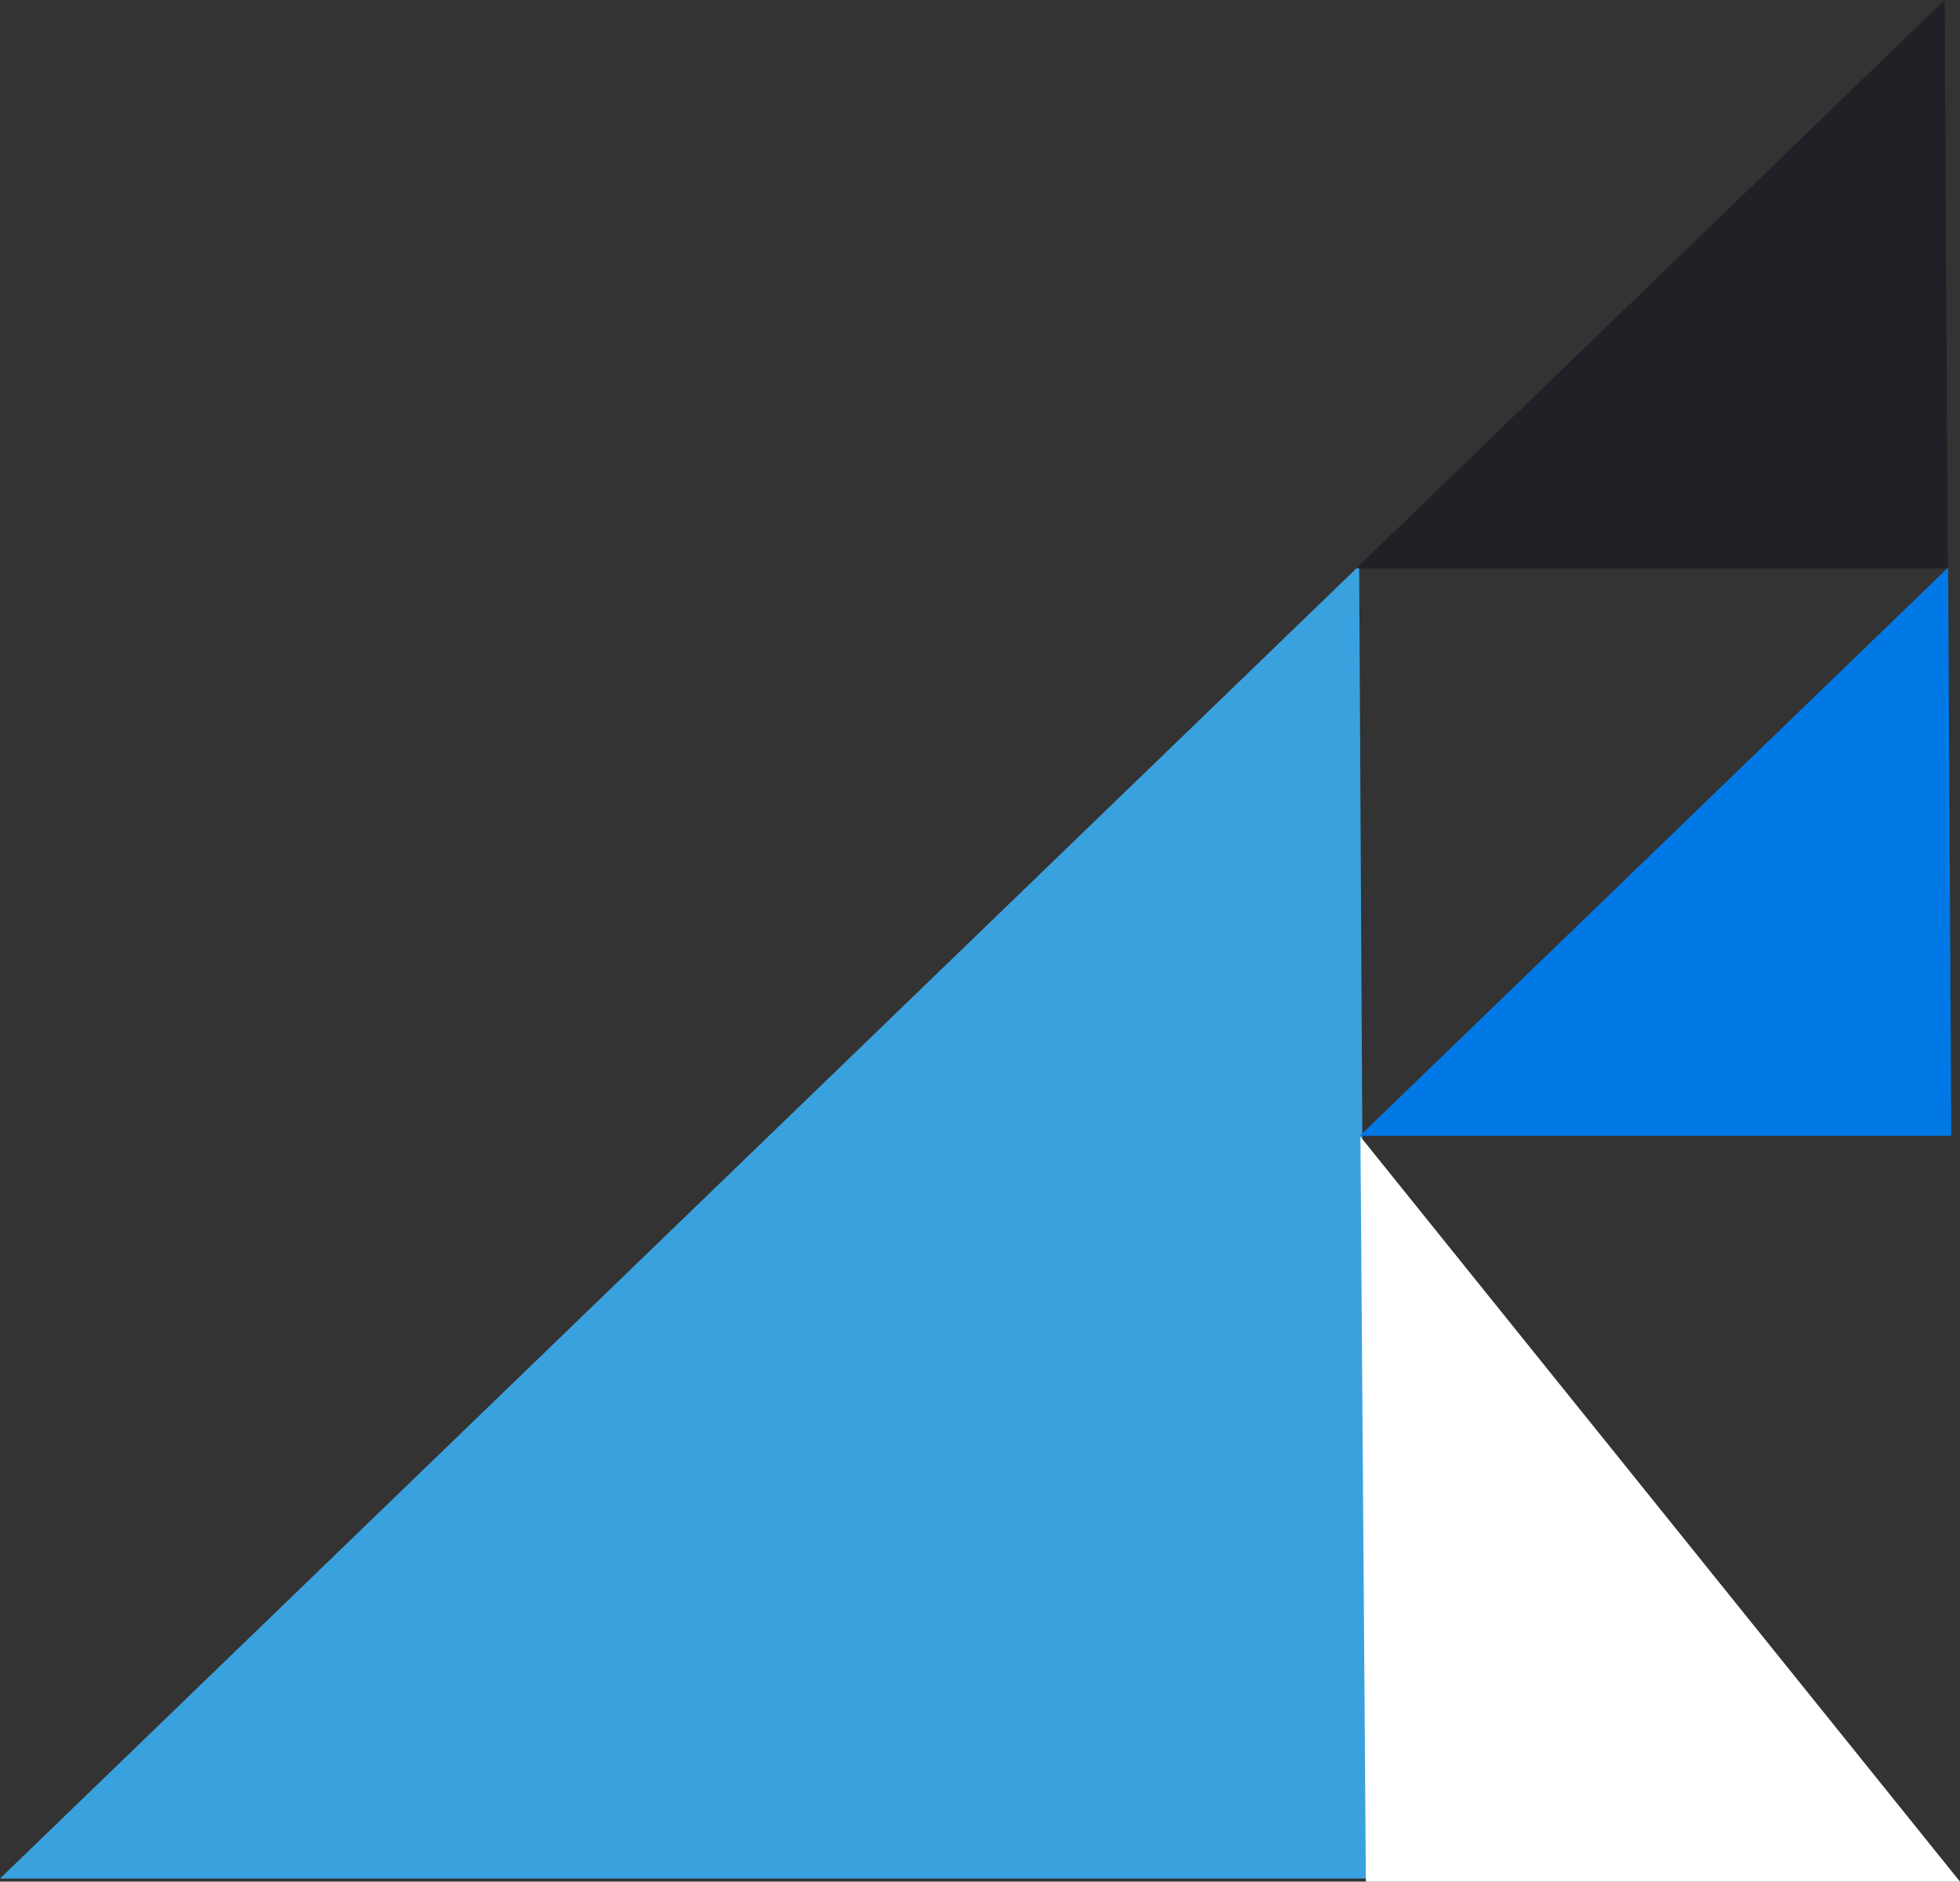
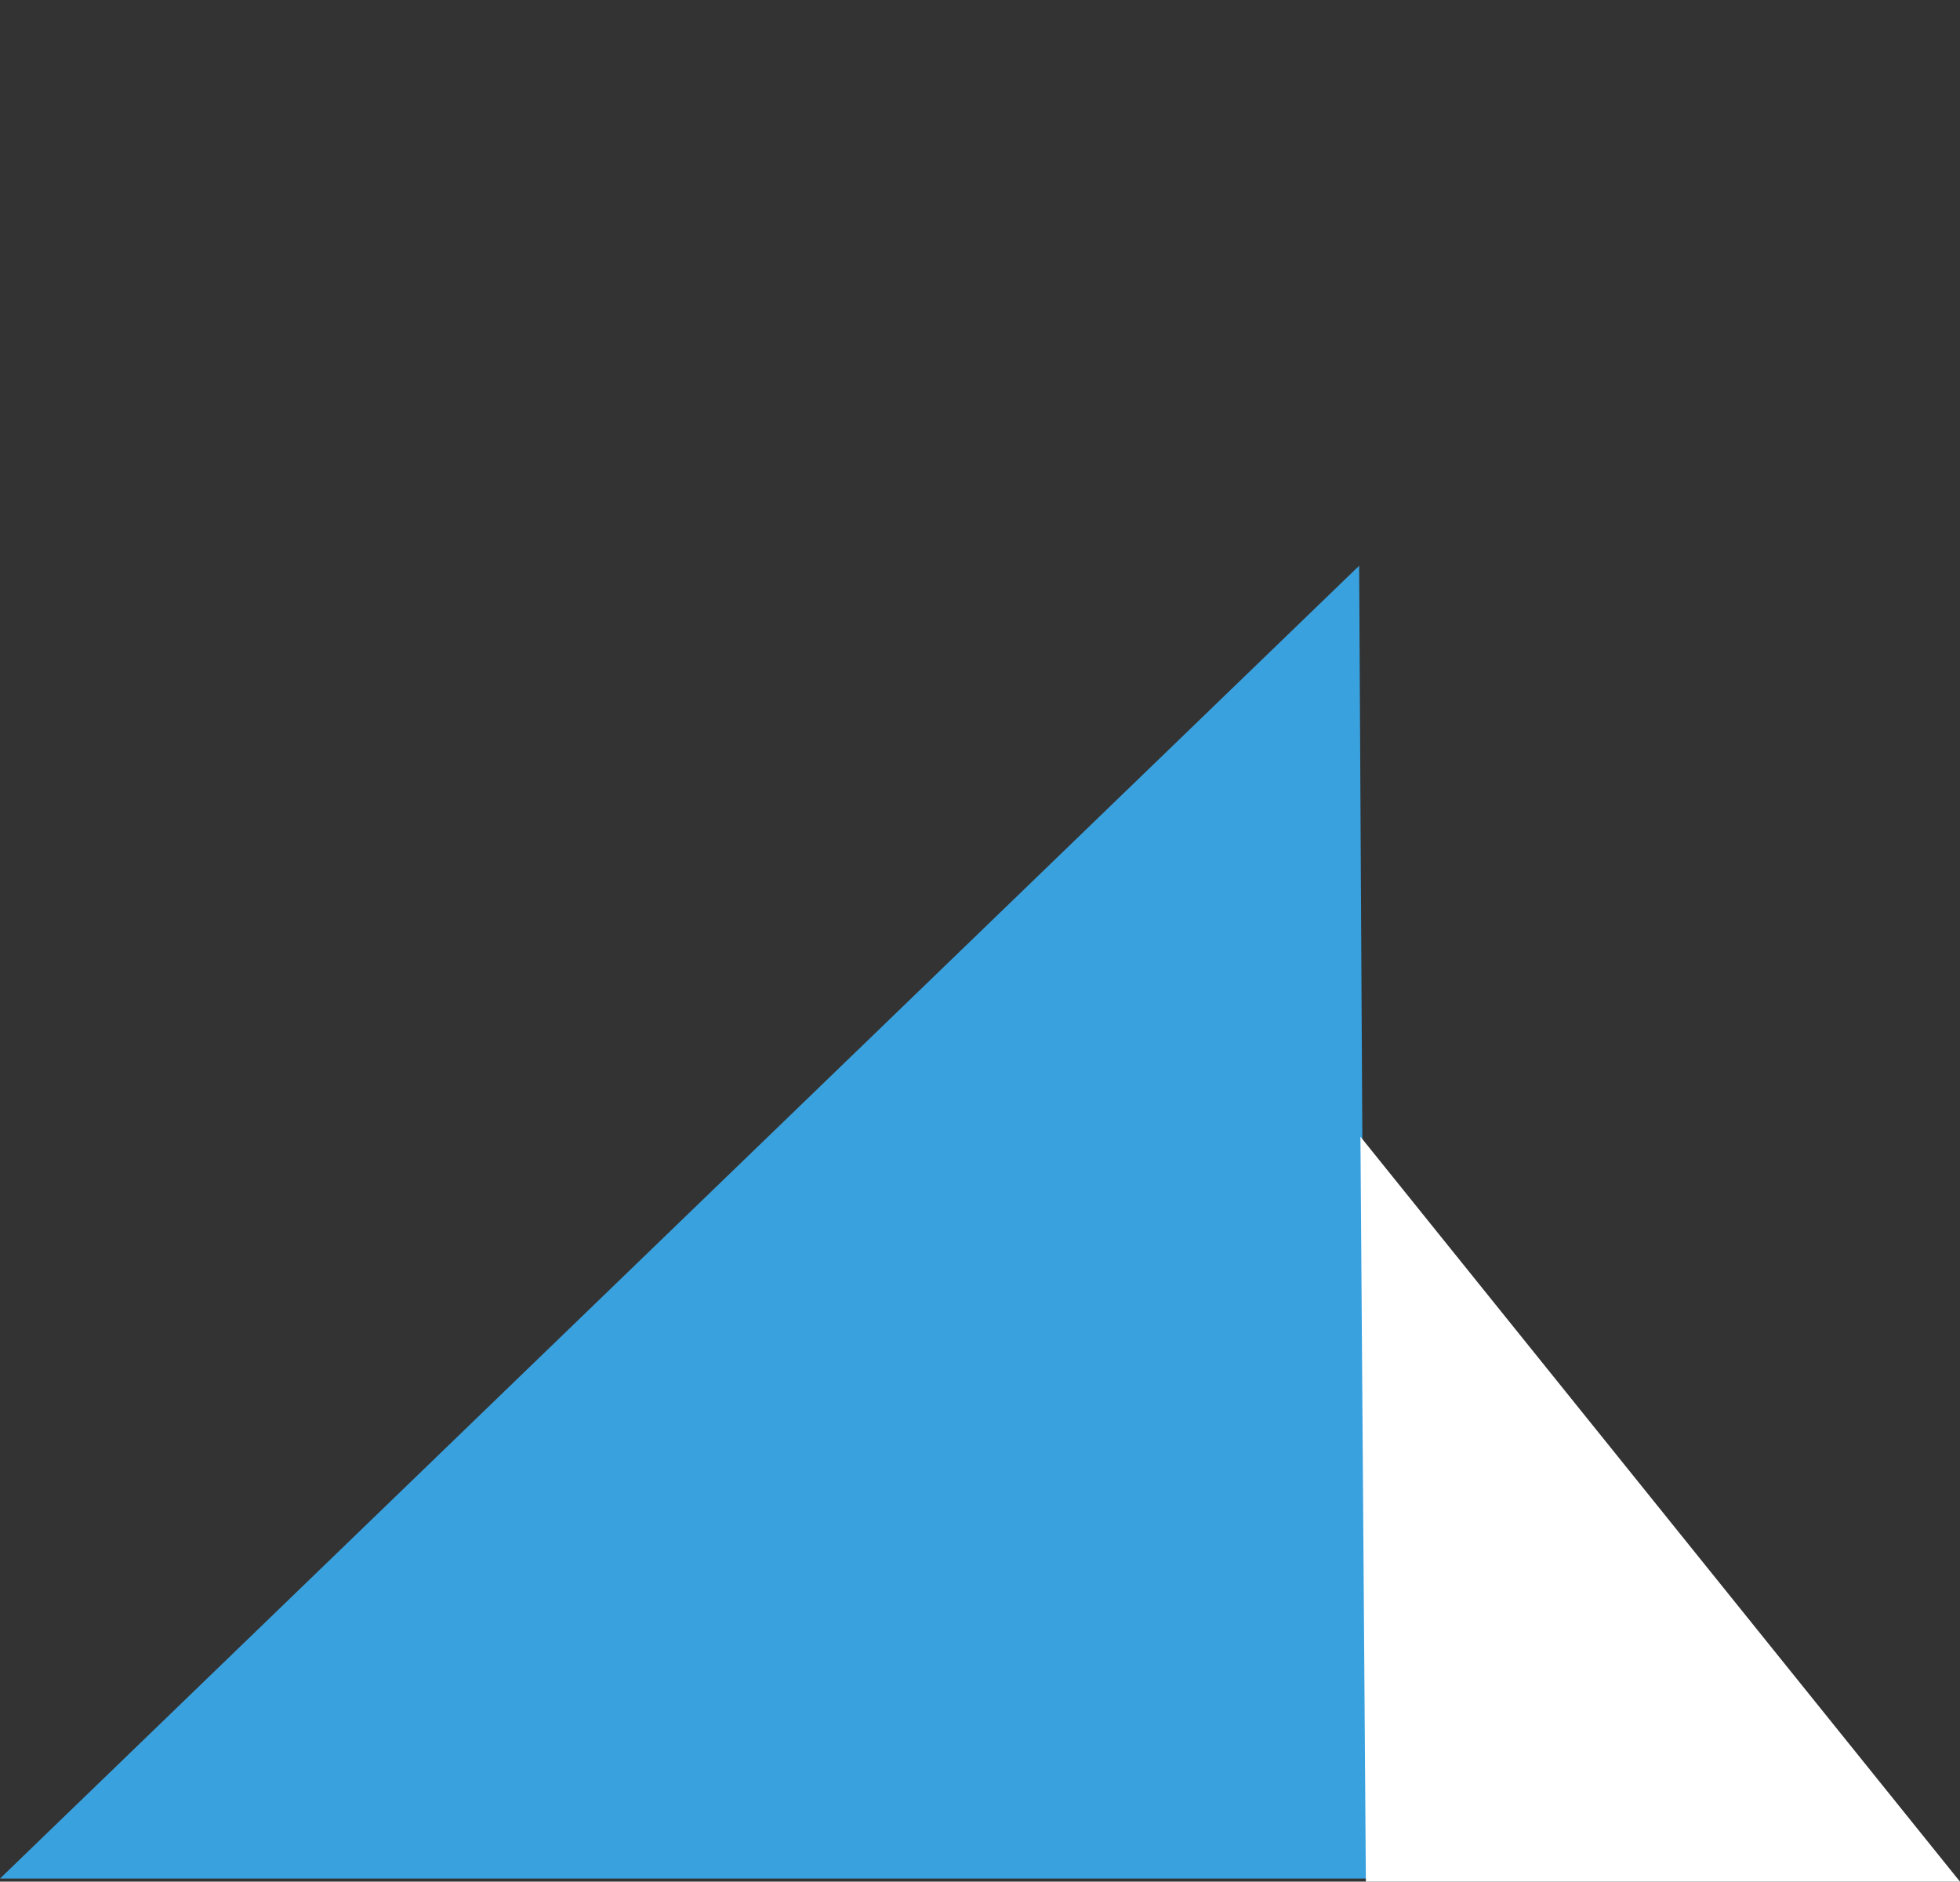
<svg xmlns="http://www.w3.org/2000/svg" width="508.454" height="488.027" viewBox="0 0 508.454 488.027">
  <rect x="0" y="0" width="508.454" height="488.027" fill="#333333" stroke="none" />
  <g id="Group_8" data-name="Group 8" transform="translate(0 0)">
    <path id="Path_1" data-name="Path 1" d="M492.105,165.513,139.523,506H494Z" transform="translate(-139.522 -18.779)" fill="#3aa1df" />
-     <path id="Path_2" data-name="Path 2" d="M687.123,164.765,534.5,312.154H687.942Z" transform="translate(-181.749 -17.56)" fill="#0079e7" />
-     <path id="Path_3" data-name="Path 3" d="M686.123,1,533.5,148.389H686.942Z" transform="translate(-181.648 -1)" fill="#202026" />
    <path id="Path_4" data-name="Path 4" d="M533.413,328.977,688.949,522.191H534.824Z" transform="translate(-180.495 -34.164)" fill="#fff" />
  </g>
</svg>